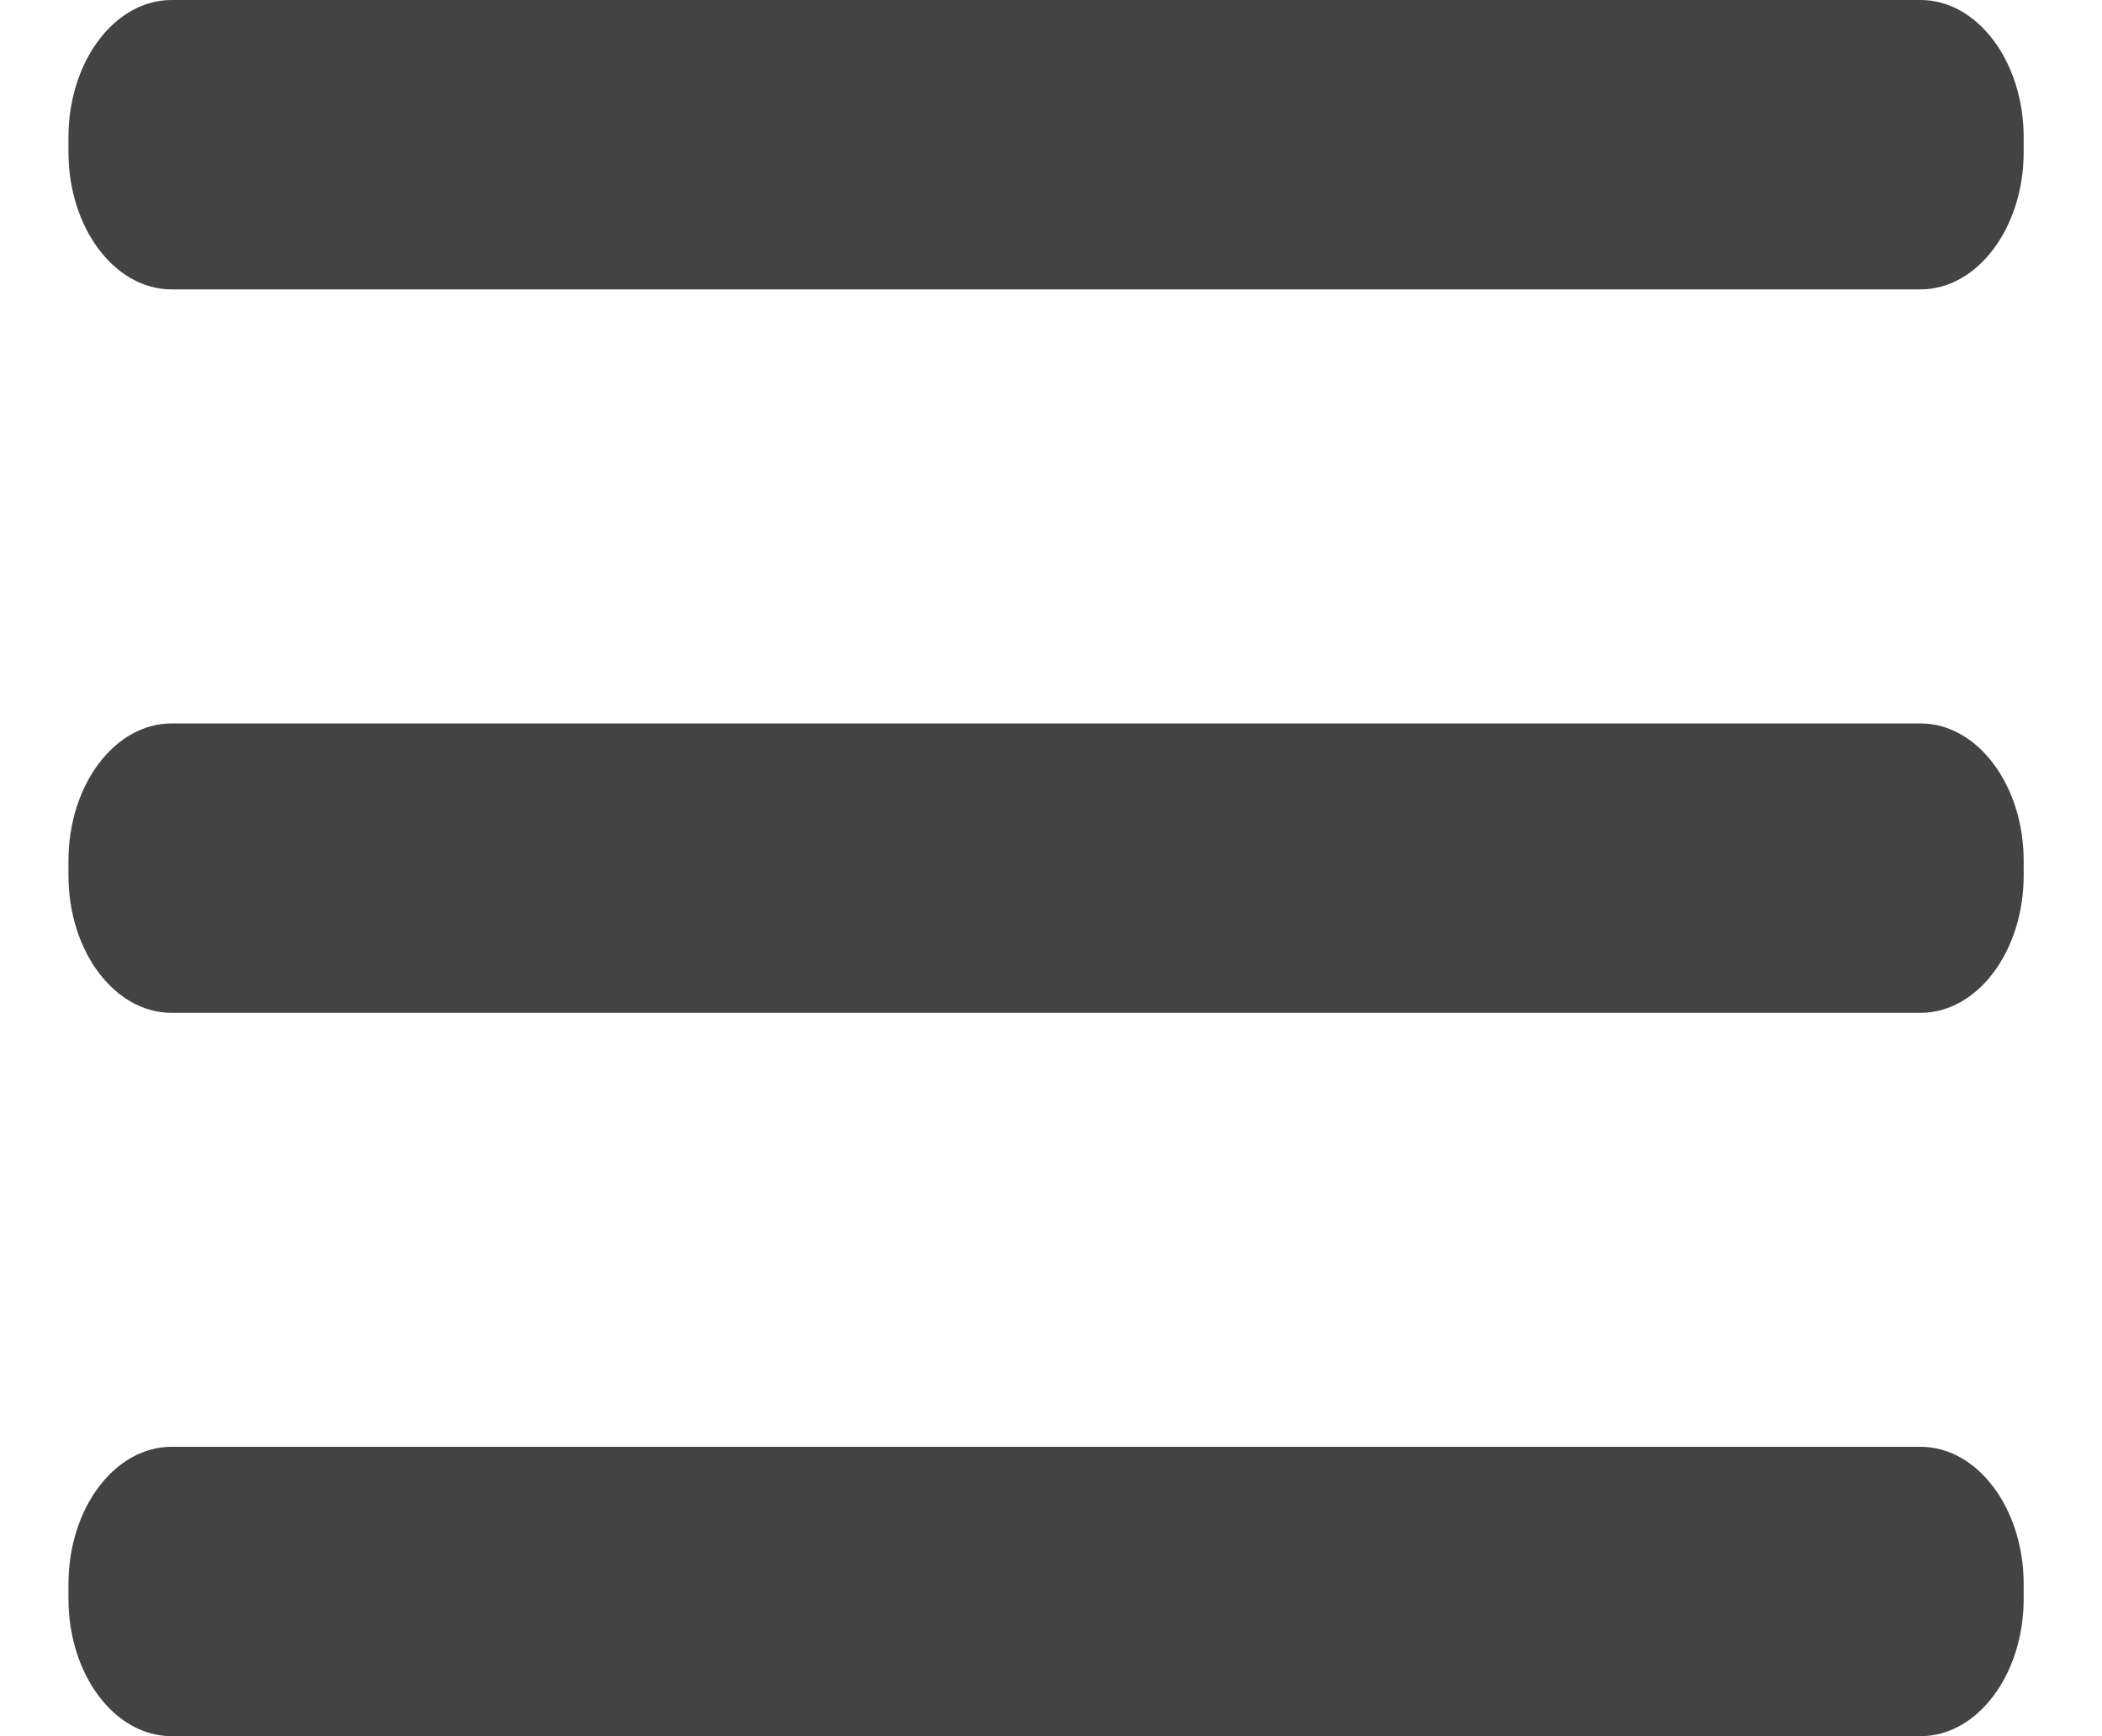
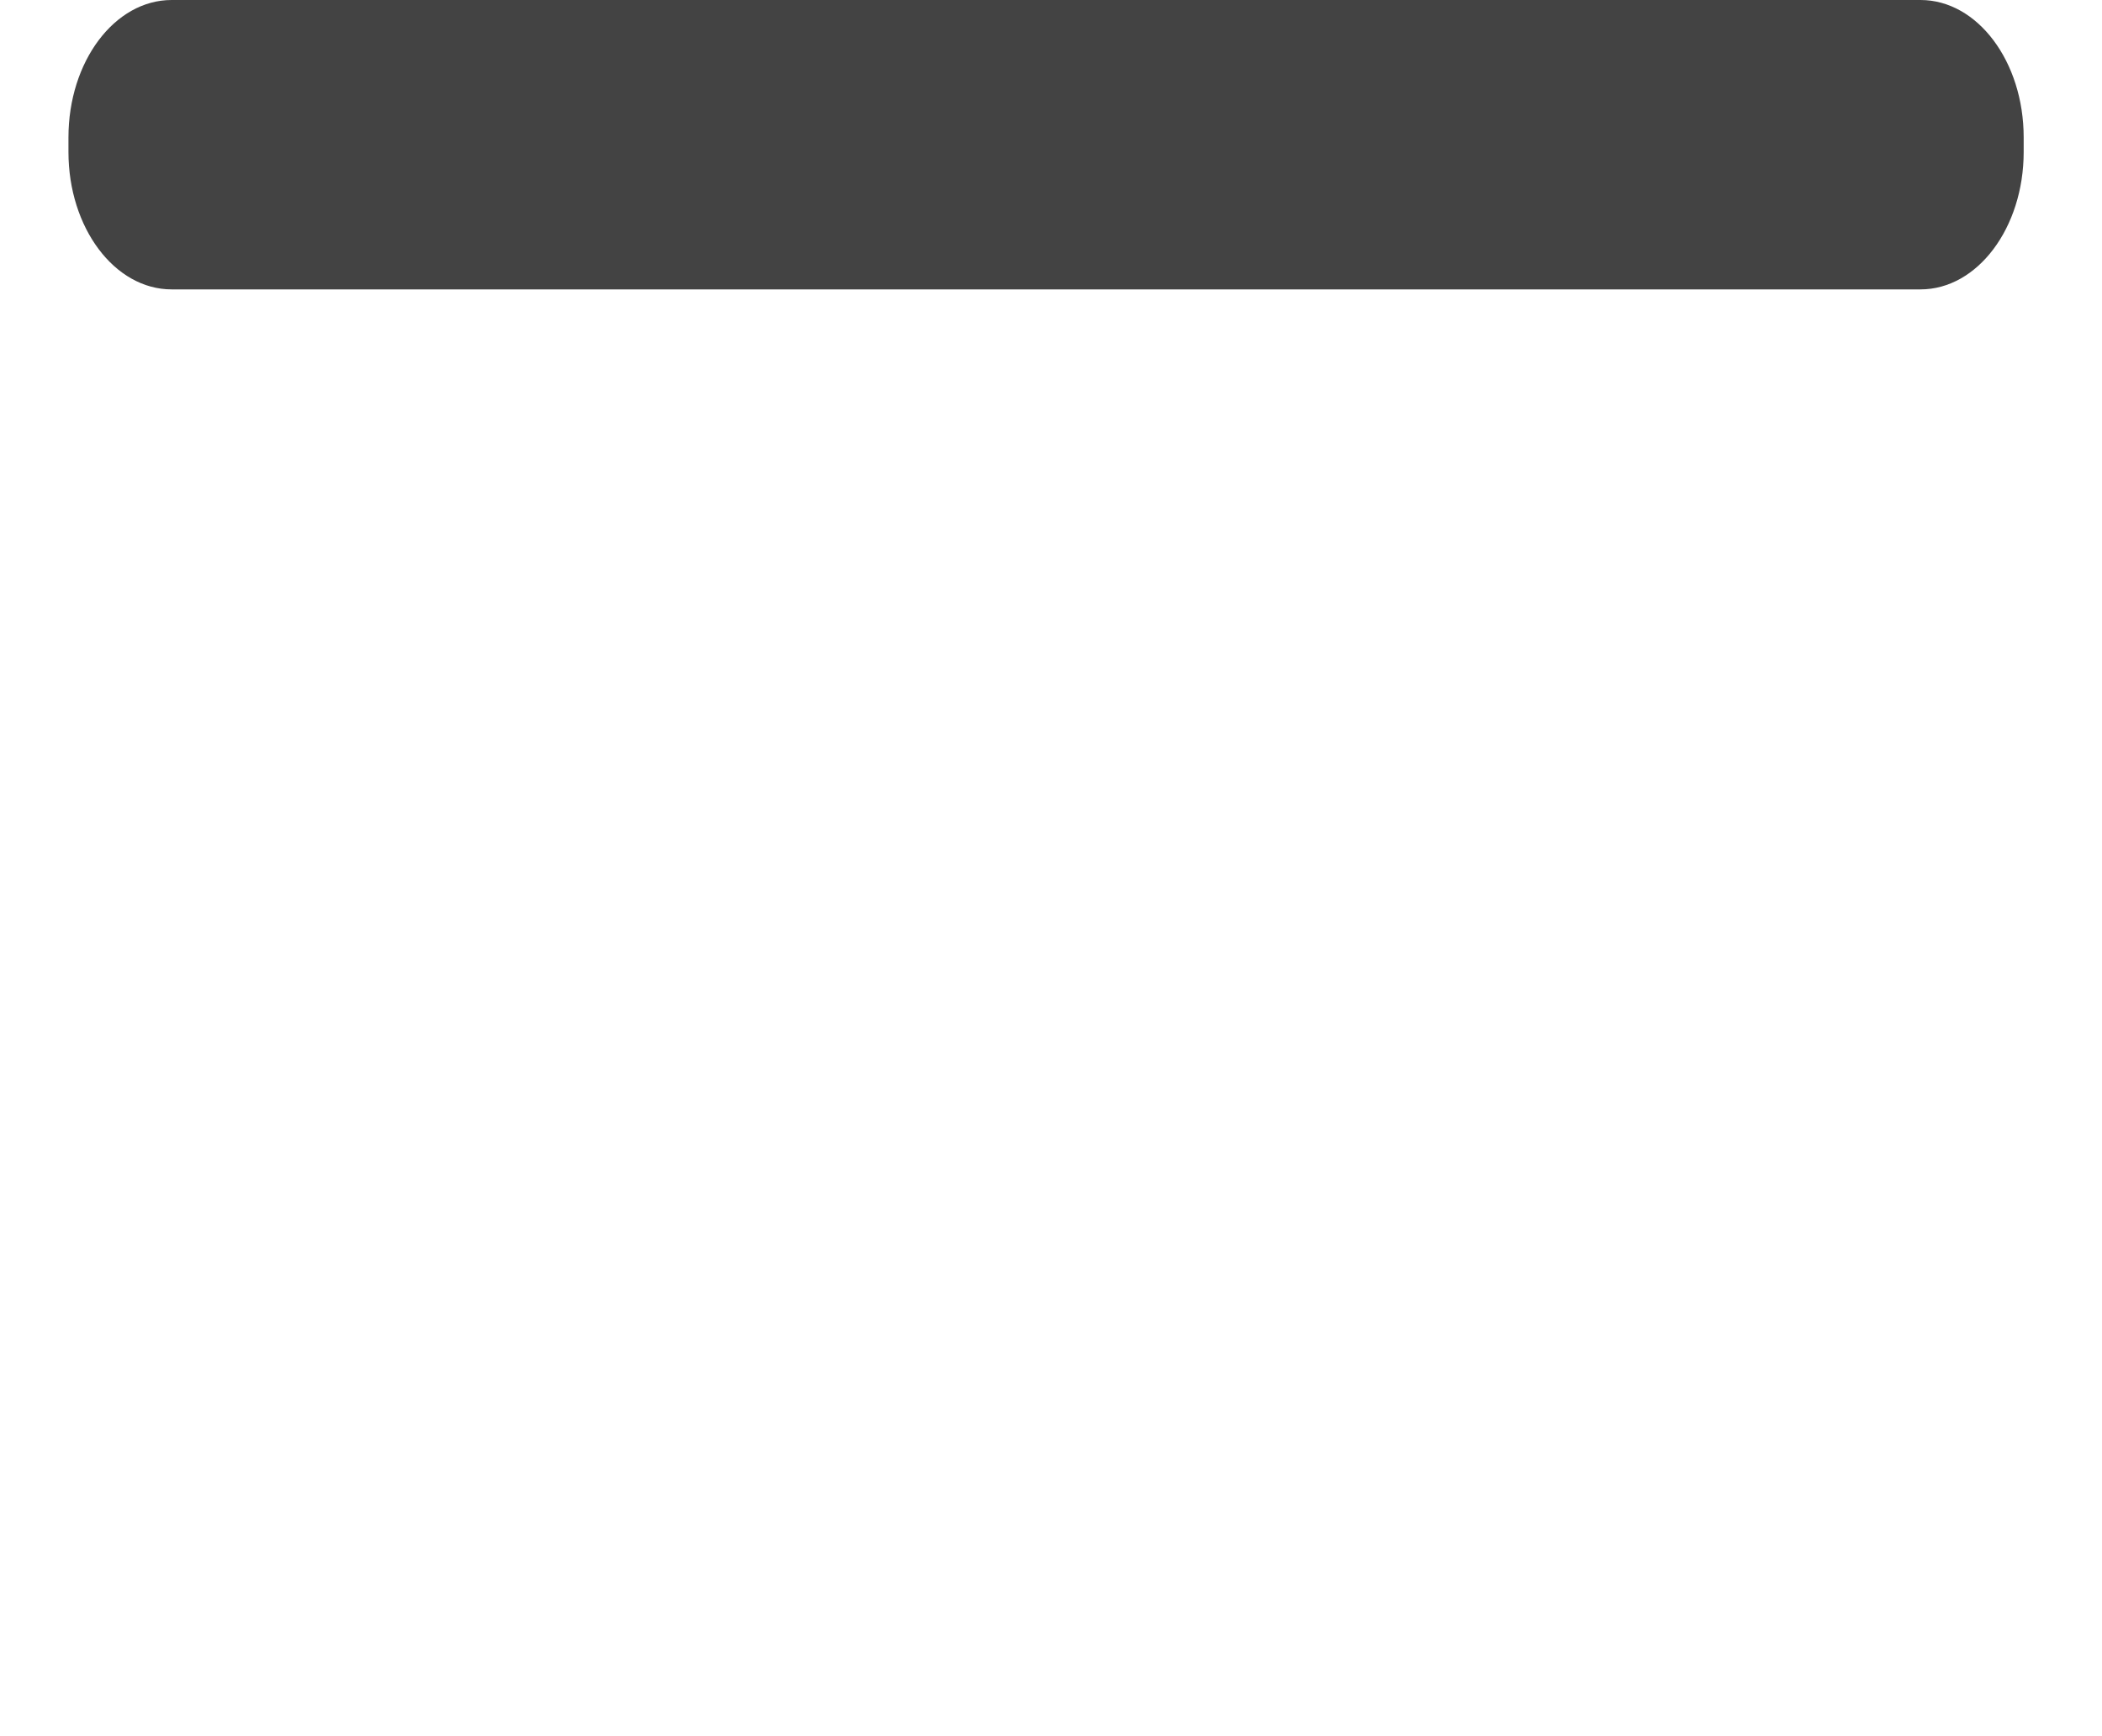
<svg xmlns="http://www.w3.org/2000/svg" width="23" height="19" viewBox="0 0 23 19" fill="none">
-   <path d="M21.014 7.917H1.878C1.254 7.917 0.749 8.591 0.749 9.421V9.58C0.749 10.411 1.254 11.084 1.878 11.084H21.014C21.637 11.084 22.143 10.411 22.143 9.58V9.421C22.143 8.591 21.637 7.917 21.014 7.917Z" fill="#434343" />
-   <path d="M21.014 15.833H1.878C1.254 15.833 0.749 16.507 0.749 17.337V17.496C0.749 18.326 1.254 19 1.878 19H21.014C21.637 19 22.143 18.326 22.143 17.496V17.337C22.143 16.507 21.637 15.833 21.014 15.833Z" fill="#434343" />
  <path d="M21.014 0H1.878C1.254 0 0.749 0.673 0.749 1.504V1.663C0.749 2.493 1.254 3.167 1.878 3.167H21.014C21.637 3.167 22.143 2.493 22.143 1.663V1.504C22.143 0.673 21.637 0 21.014 0Z" fill="#434343" />
</svg>